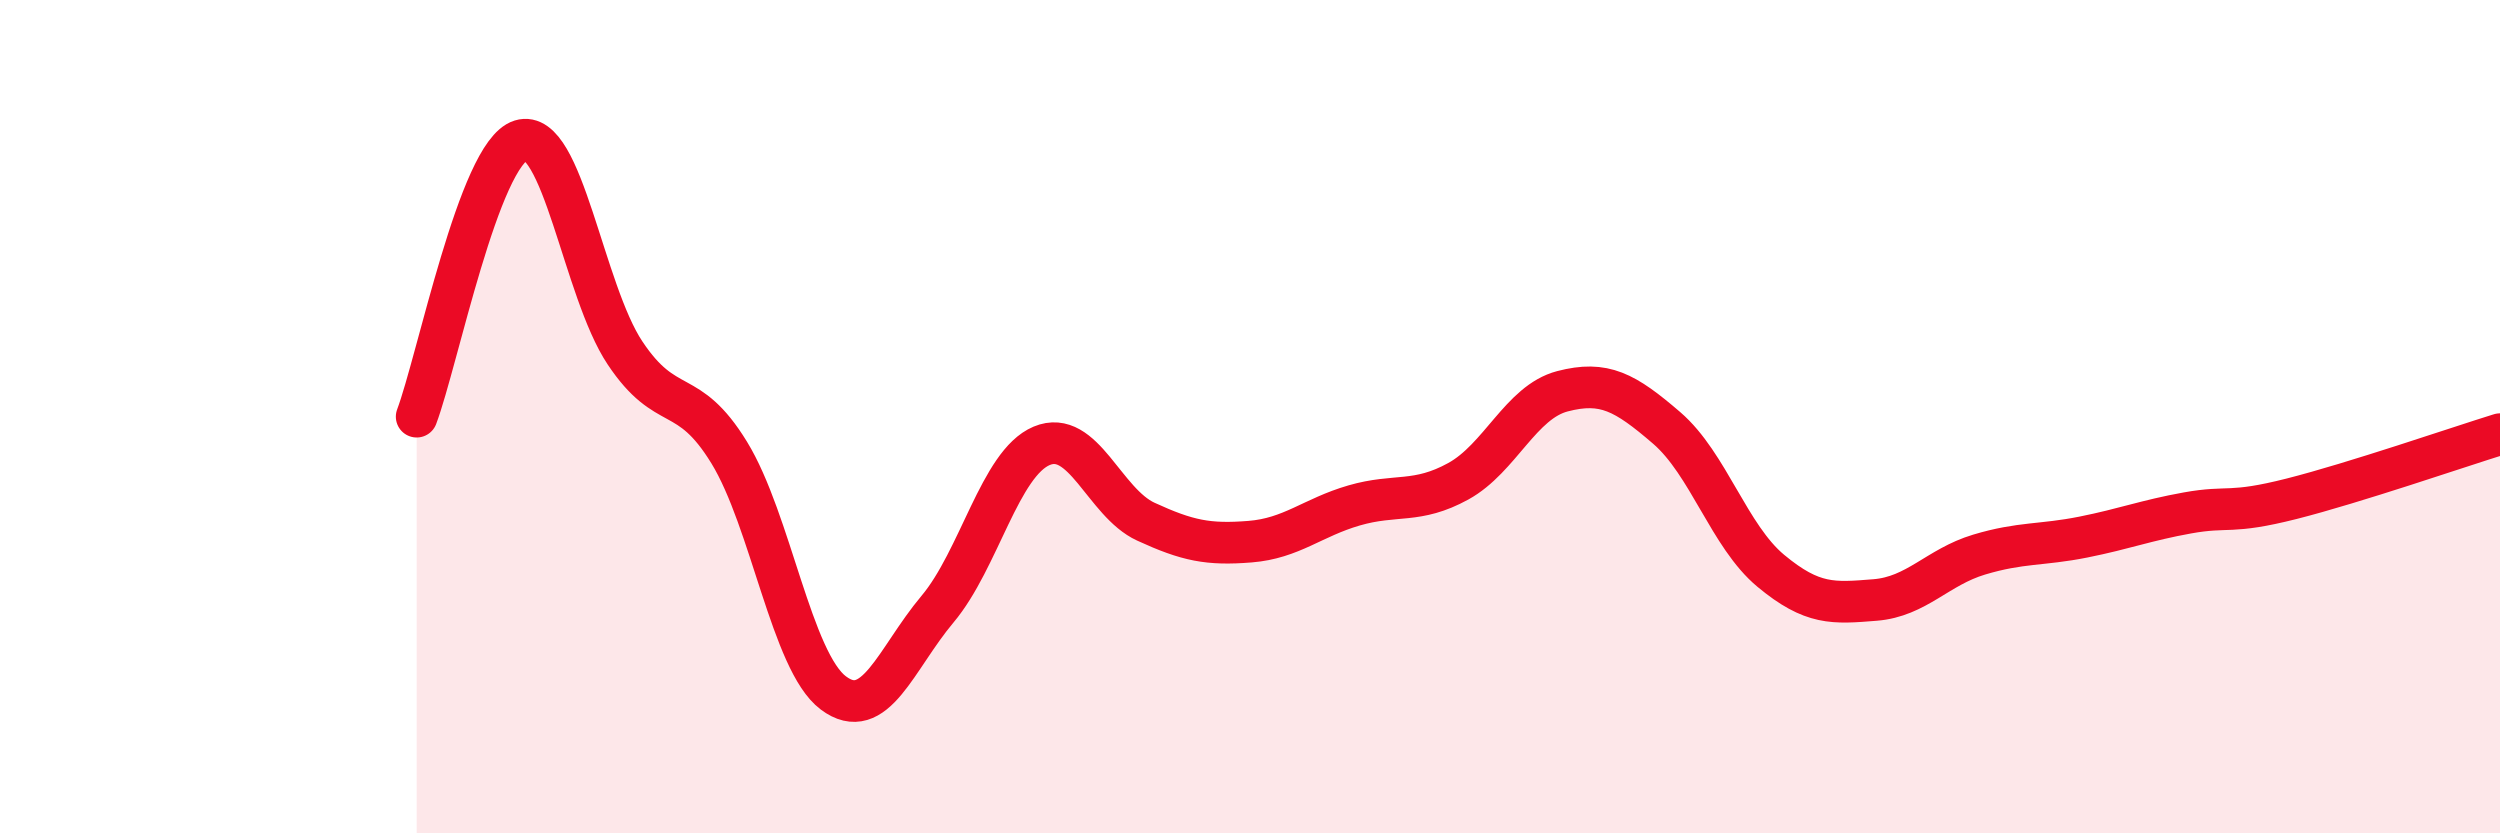
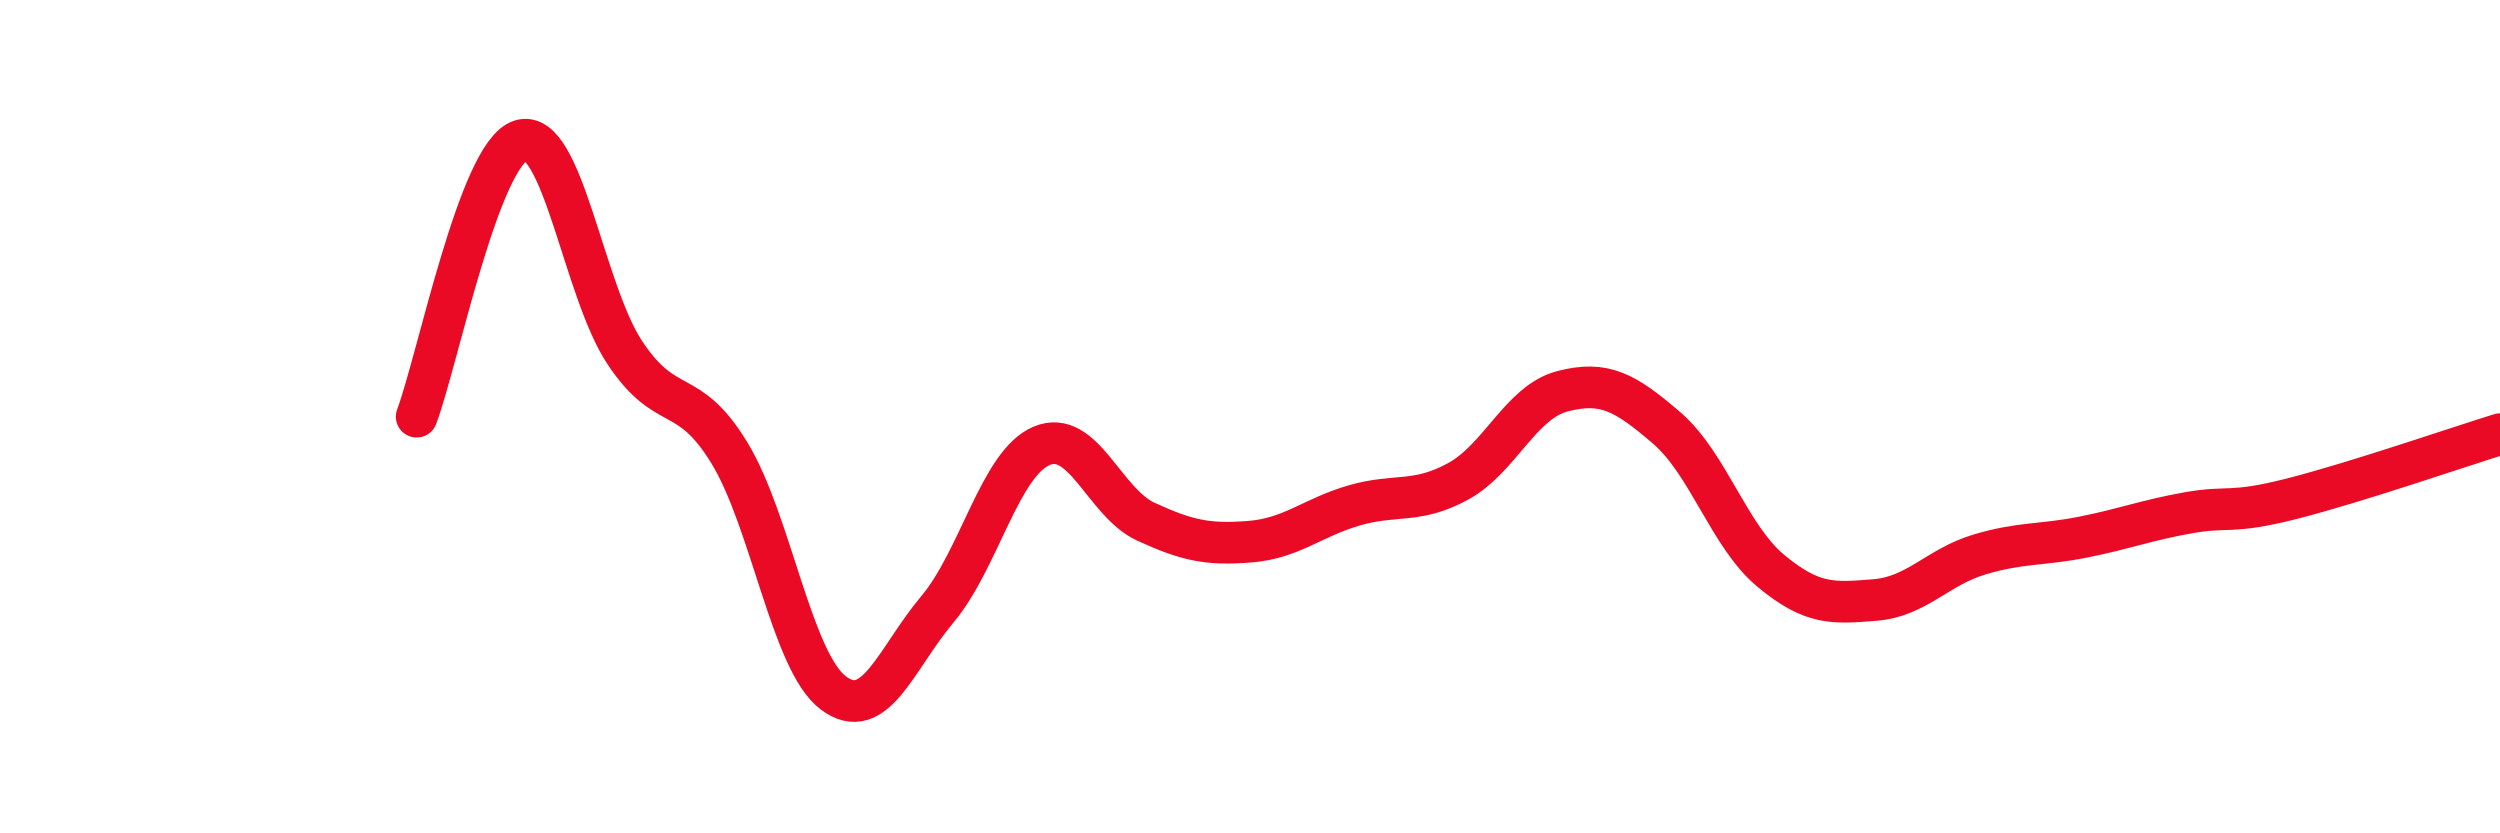
<svg xmlns="http://www.w3.org/2000/svg" width="60" height="20" viewBox="0 0 60 20">
-   <path d="M 10,10 C 10.5,8.67 11.5,3.68 12.5,3.37 C 13.5,3.06 14,6.97 15,8.47 C 16,9.97 16.5,9.23 17.5,10.86 C 18.5,12.49 19,15.88 20,16.63 C 21,17.38 21.5,15.81 22.5,14.62 C 23.5,13.43 24,11.12 25,10.7 C 26,10.28 26.5,12.06 27.5,12.52 C 28.5,12.98 29,13.08 30,13 C 31,12.92 31.5,12.42 32.5,12.13 C 33.5,11.84 34,12.1 35,11.55 C 36,11 36.5,9.65 37.5,9.39 C 38.5,9.13 39,9.41 40,10.27 C 41,11.13 41.5,12.87 42.5,13.7 C 43.5,14.53 44,14.48 45,14.4 C 46,14.32 46.5,13.61 47.5,13.31 C 48.5,13.01 49,13.09 50,12.89 C 51,12.69 51.5,12.49 52.5,12.31 C 53.5,12.13 53.5,12.35 55,11.97 C 56.5,11.59 59,10.73 60,10.42L60 20L10 20Z" fill="#EB0A25" opacity="0.1" stroke-linecap="round" stroke-linejoin="round" />
  <path d="M 10,10 C 10.5,8.67 11.5,3.68 12.5,3.37 C 13.5,3.06 14,6.97 15,8.47 C 16,9.97 16.5,9.23 17.5,10.86 C 18.5,12.49 19,15.88 20,16.63 C 21,17.38 21.5,15.81 22.5,14.62 C 23.5,13.43 24,11.12 25,10.7 C 26,10.28 26.5,12.06 27.5,12.52 C 28.5,12.98 29,13.08 30,13 C 31,12.92 31.5,12.42 32.5,12.13 C 33.5,11.84 34,12.1 35,11.55 C 36,11 36.5,9.65 37.5,9.39 C 38.5,9.13 39,9.41 40,10.27 C 41,11.13 41.5,12.87 42.5,13.7 C 43.5,14.53 44,14.48 45,14.4 C 46,14.32 46.5,13.61 47.5,13.31 C 48.5,13.01 49,13.09 50,12.89 C 51,12.69 51.5,12.49 52.5,12.31 C 53.5,12.13 53.5,12.35 55,11.97 C 56.5,11.59 59,10.73 60,10.42" stroke="#EB0A25" stroke-width="1" fill="none" stroke-linecap="round" stroke-linejoin="round" />
</svg>